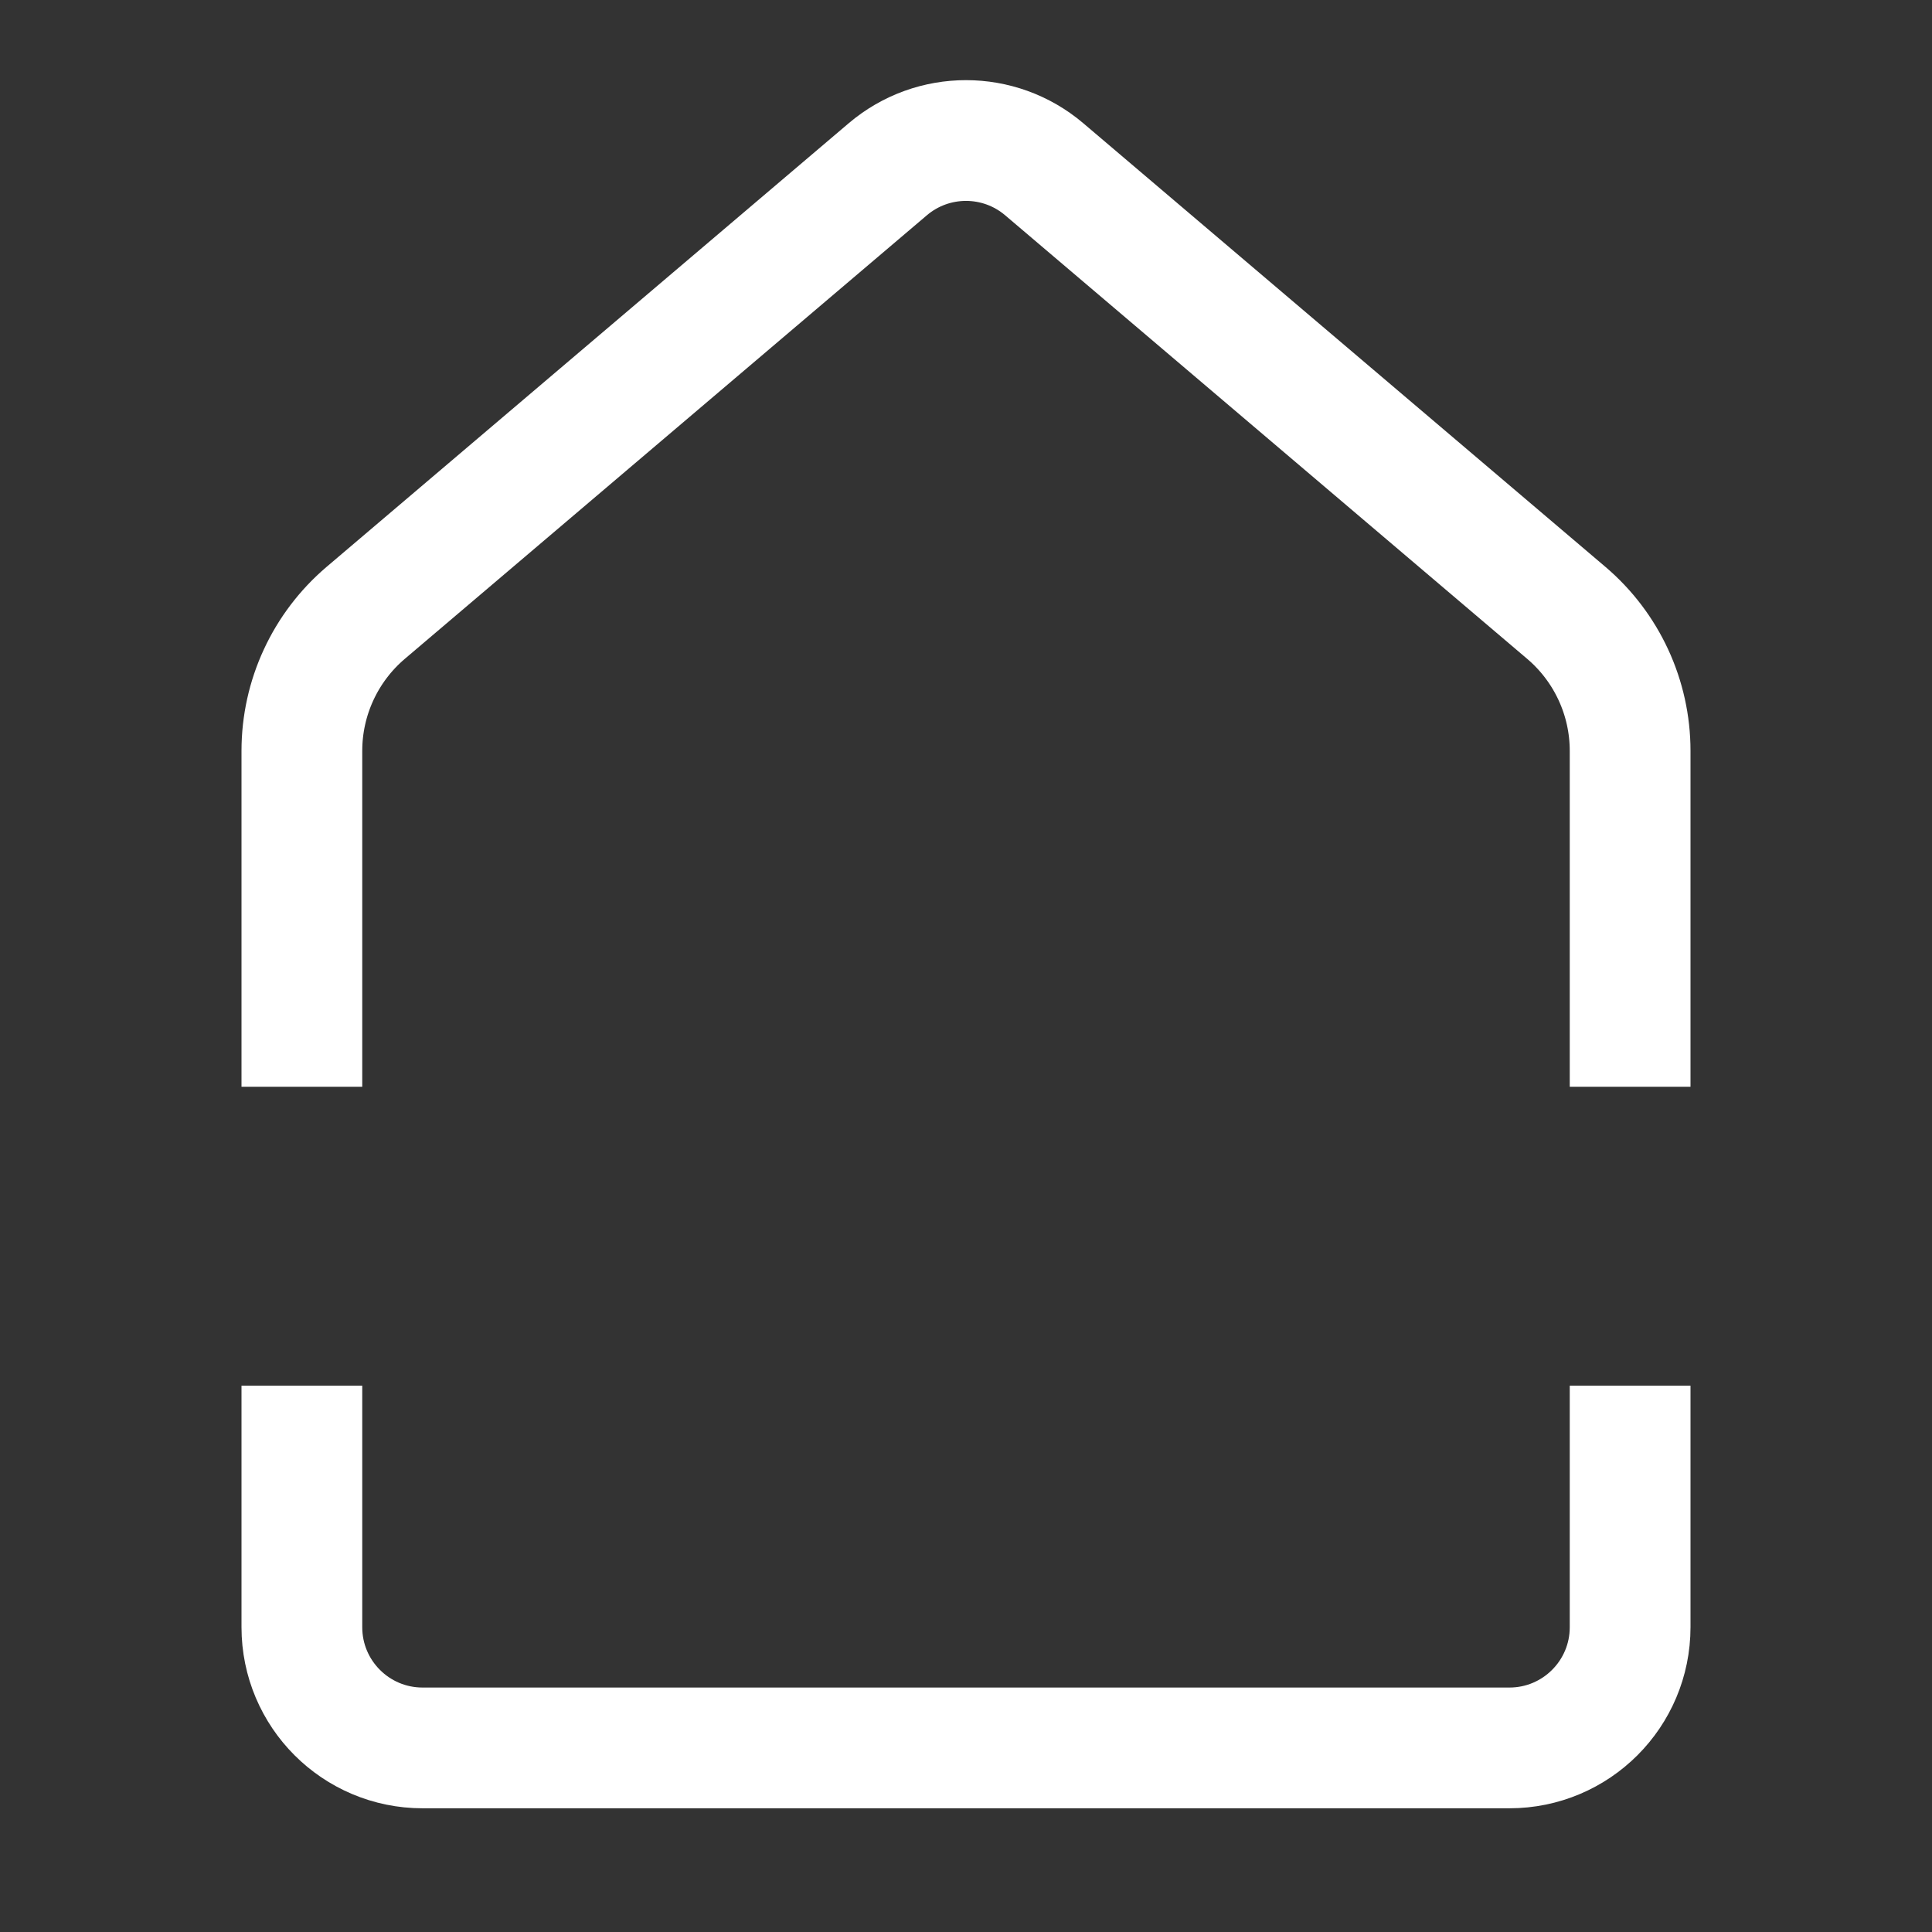
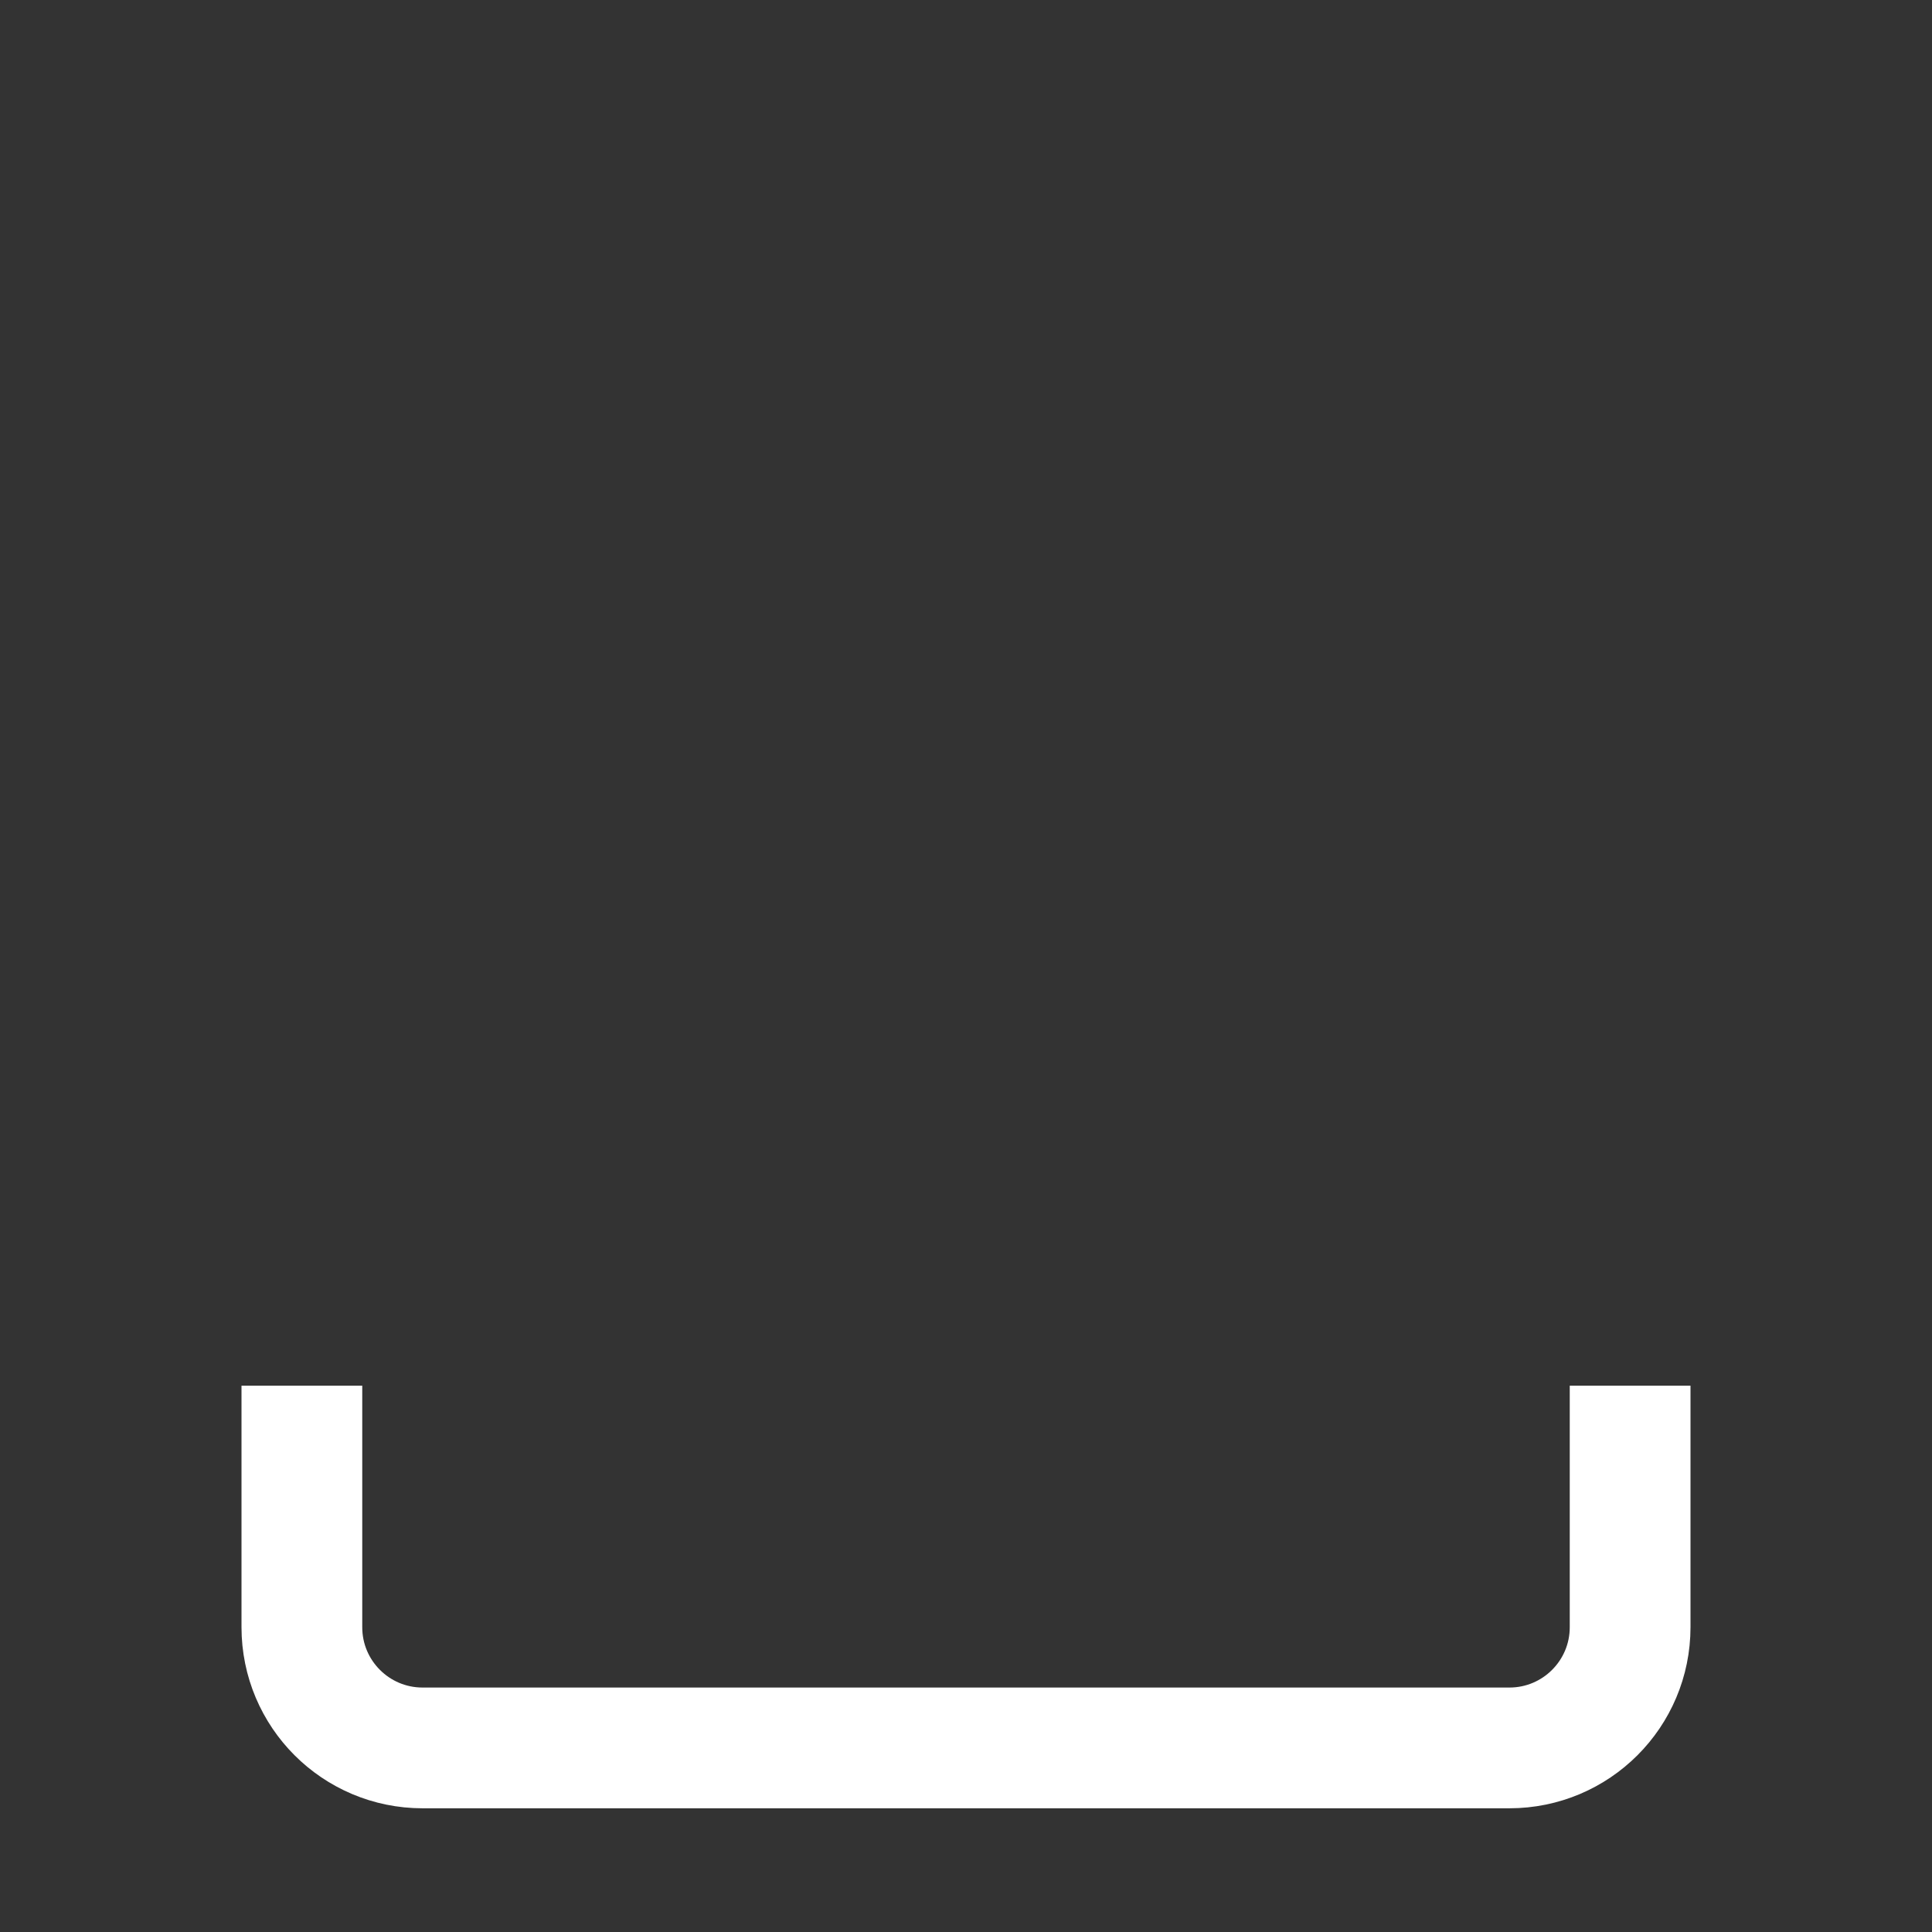
<svg xmlns="http://www.w3.org/2000/svg" width="32px" height="32px" viewBox="0 0 32 32" version="1.1">
  <rect x="0" y="0" width="32" height="32" fill="#333333" stroke="none" />
  <title>Icons / freiraum-white</title>
  <g id="Icons-/-freiraum-white" stroke="none" stroke-width="1" fill="none" fill-rule="evenodd">
-     <path d="M5,18 L5,12.437 C5,11.556 5.387,10.721 6.057,10.151 L14.705,2.803 C15.452,2.169 16.548,2.169 17.295,2.803 L25.943,10.151 C26.613,10.721 27,11.556 27,12.437 L27,18 L27,18" id="Path-2" stroke="#FFFFFF" stroke-width="2" />
    <path d="M5,28.951 L5,24.951 C5,23.846 5.895,22.951 7,22.951 L25,22.951 C26.105,22.951 27,23.846 27,24.951 L27,28.951 L27,28.951" id="Path-2-Copy" stroke="#FFFFFF" stroke-width="2" transform="translate(16, 25.951) rotate(-180) translate(-16, -25.951) " />
  </g>
</svg>